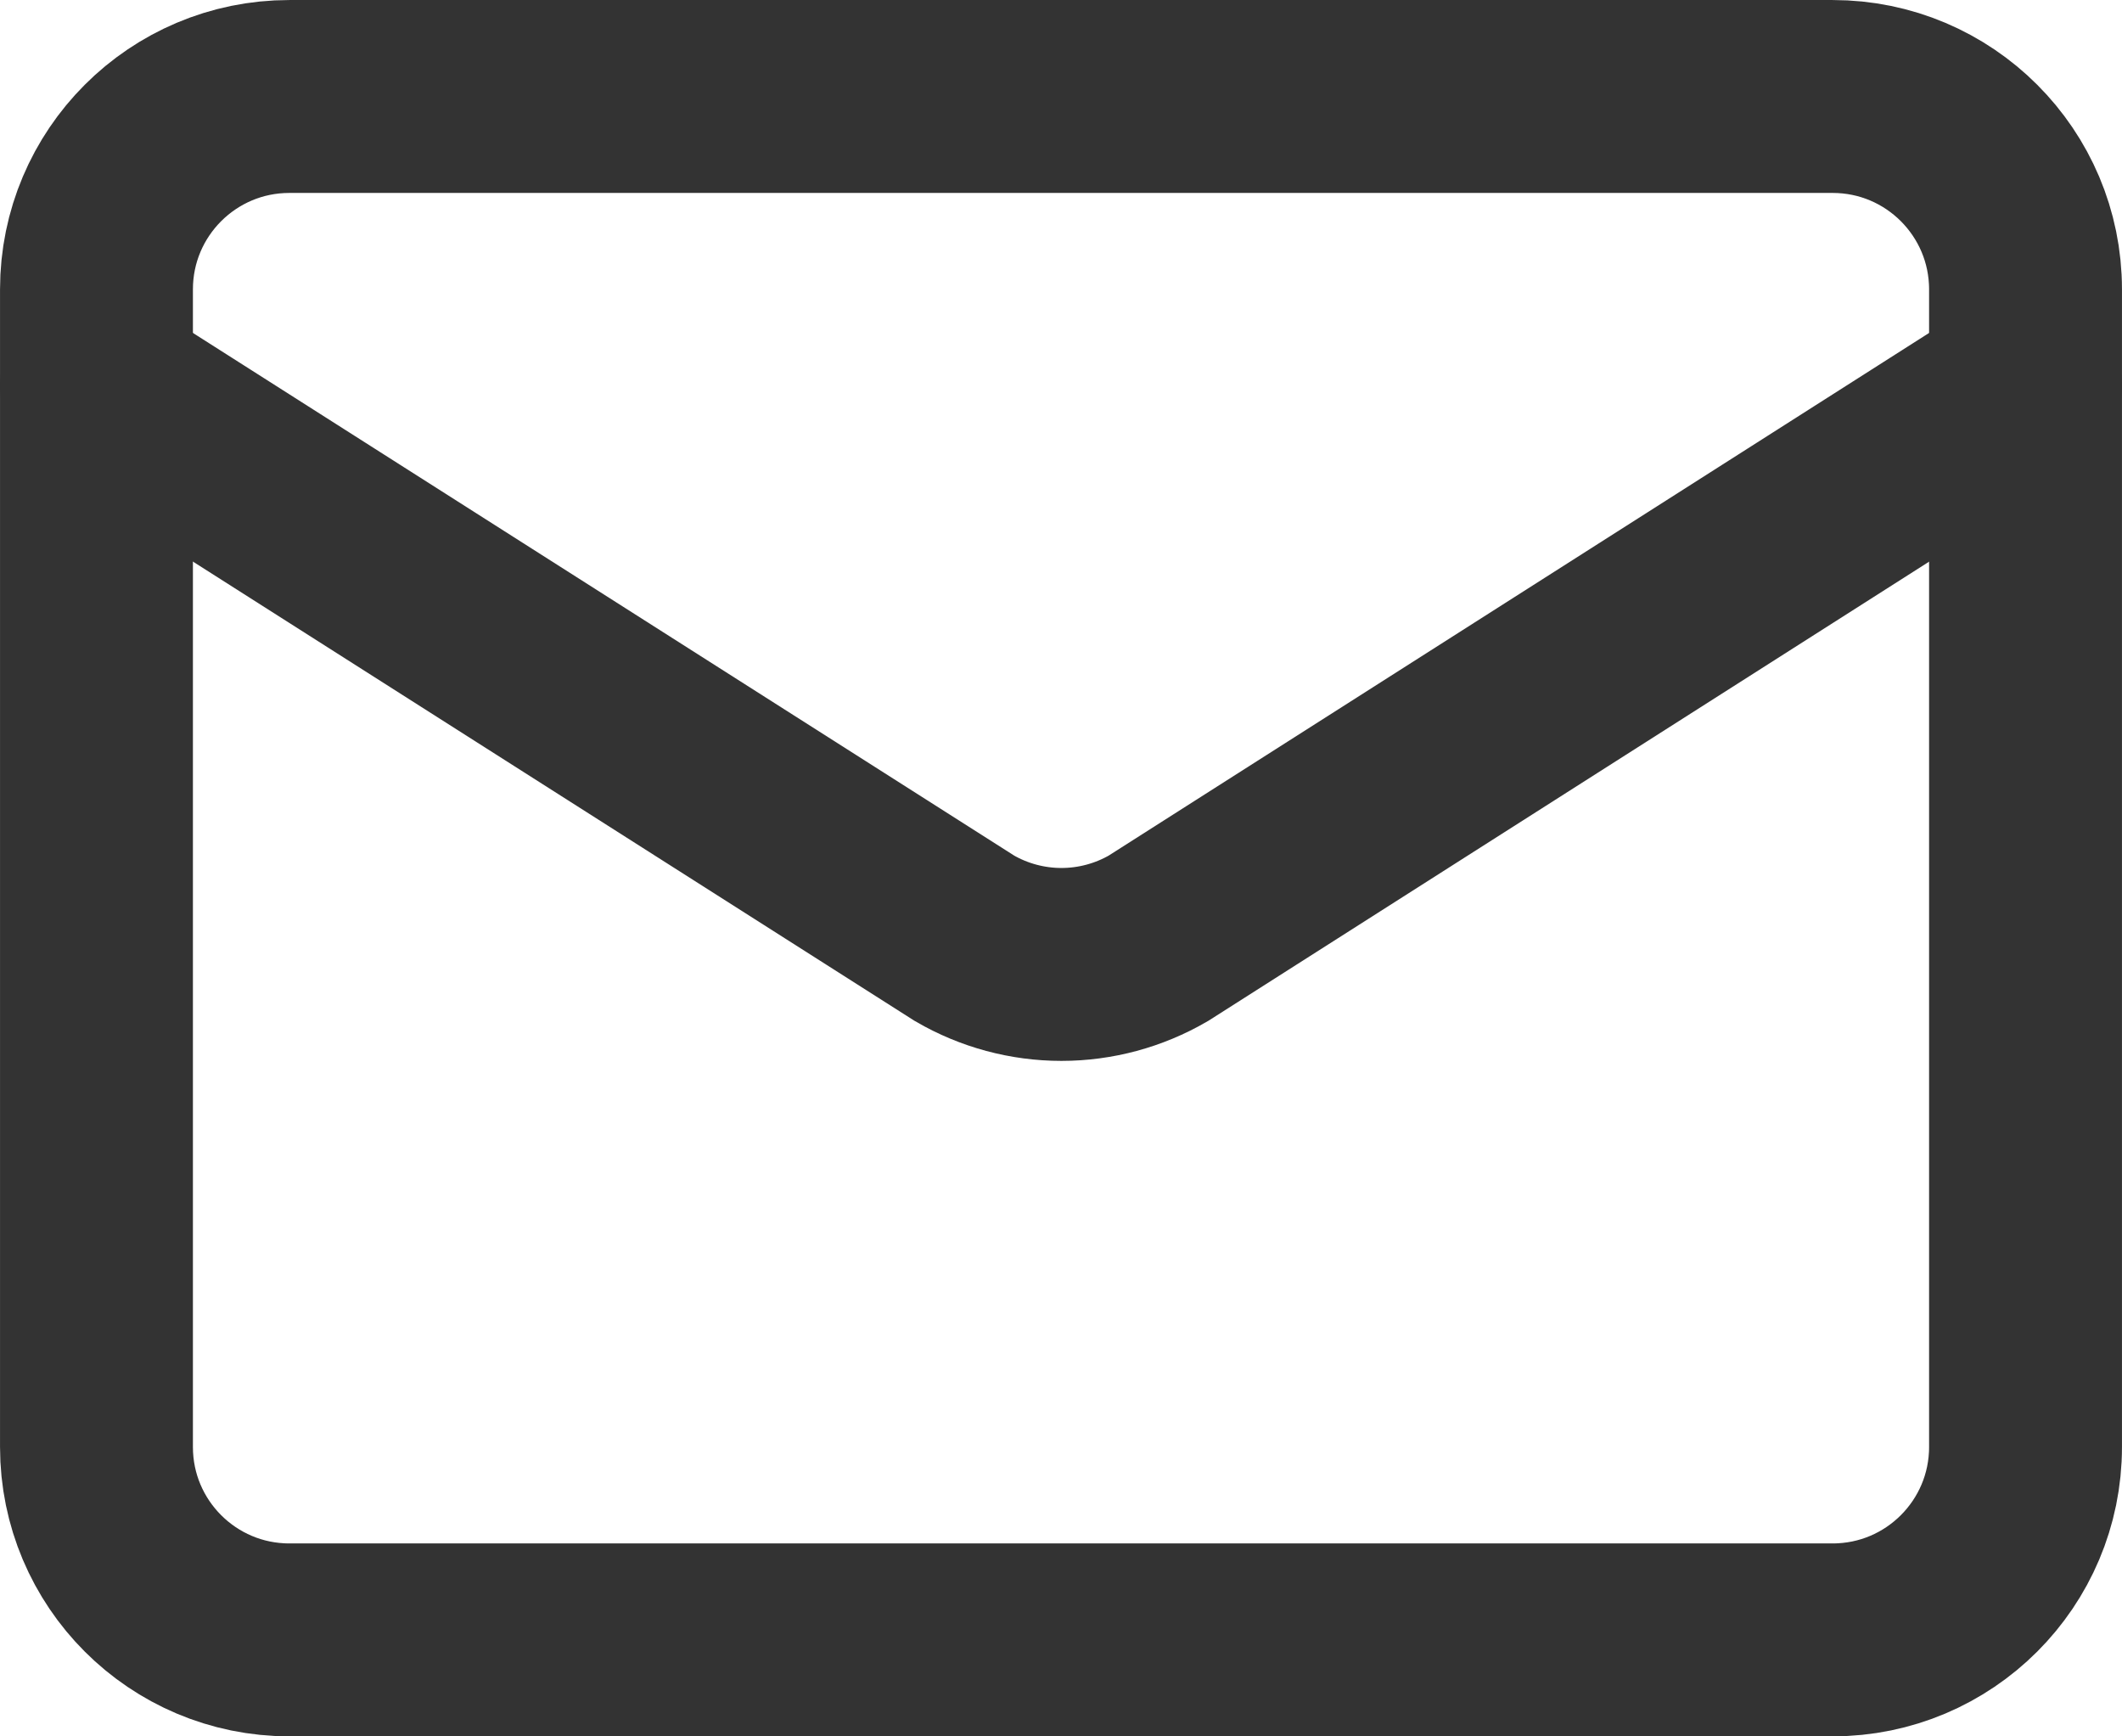
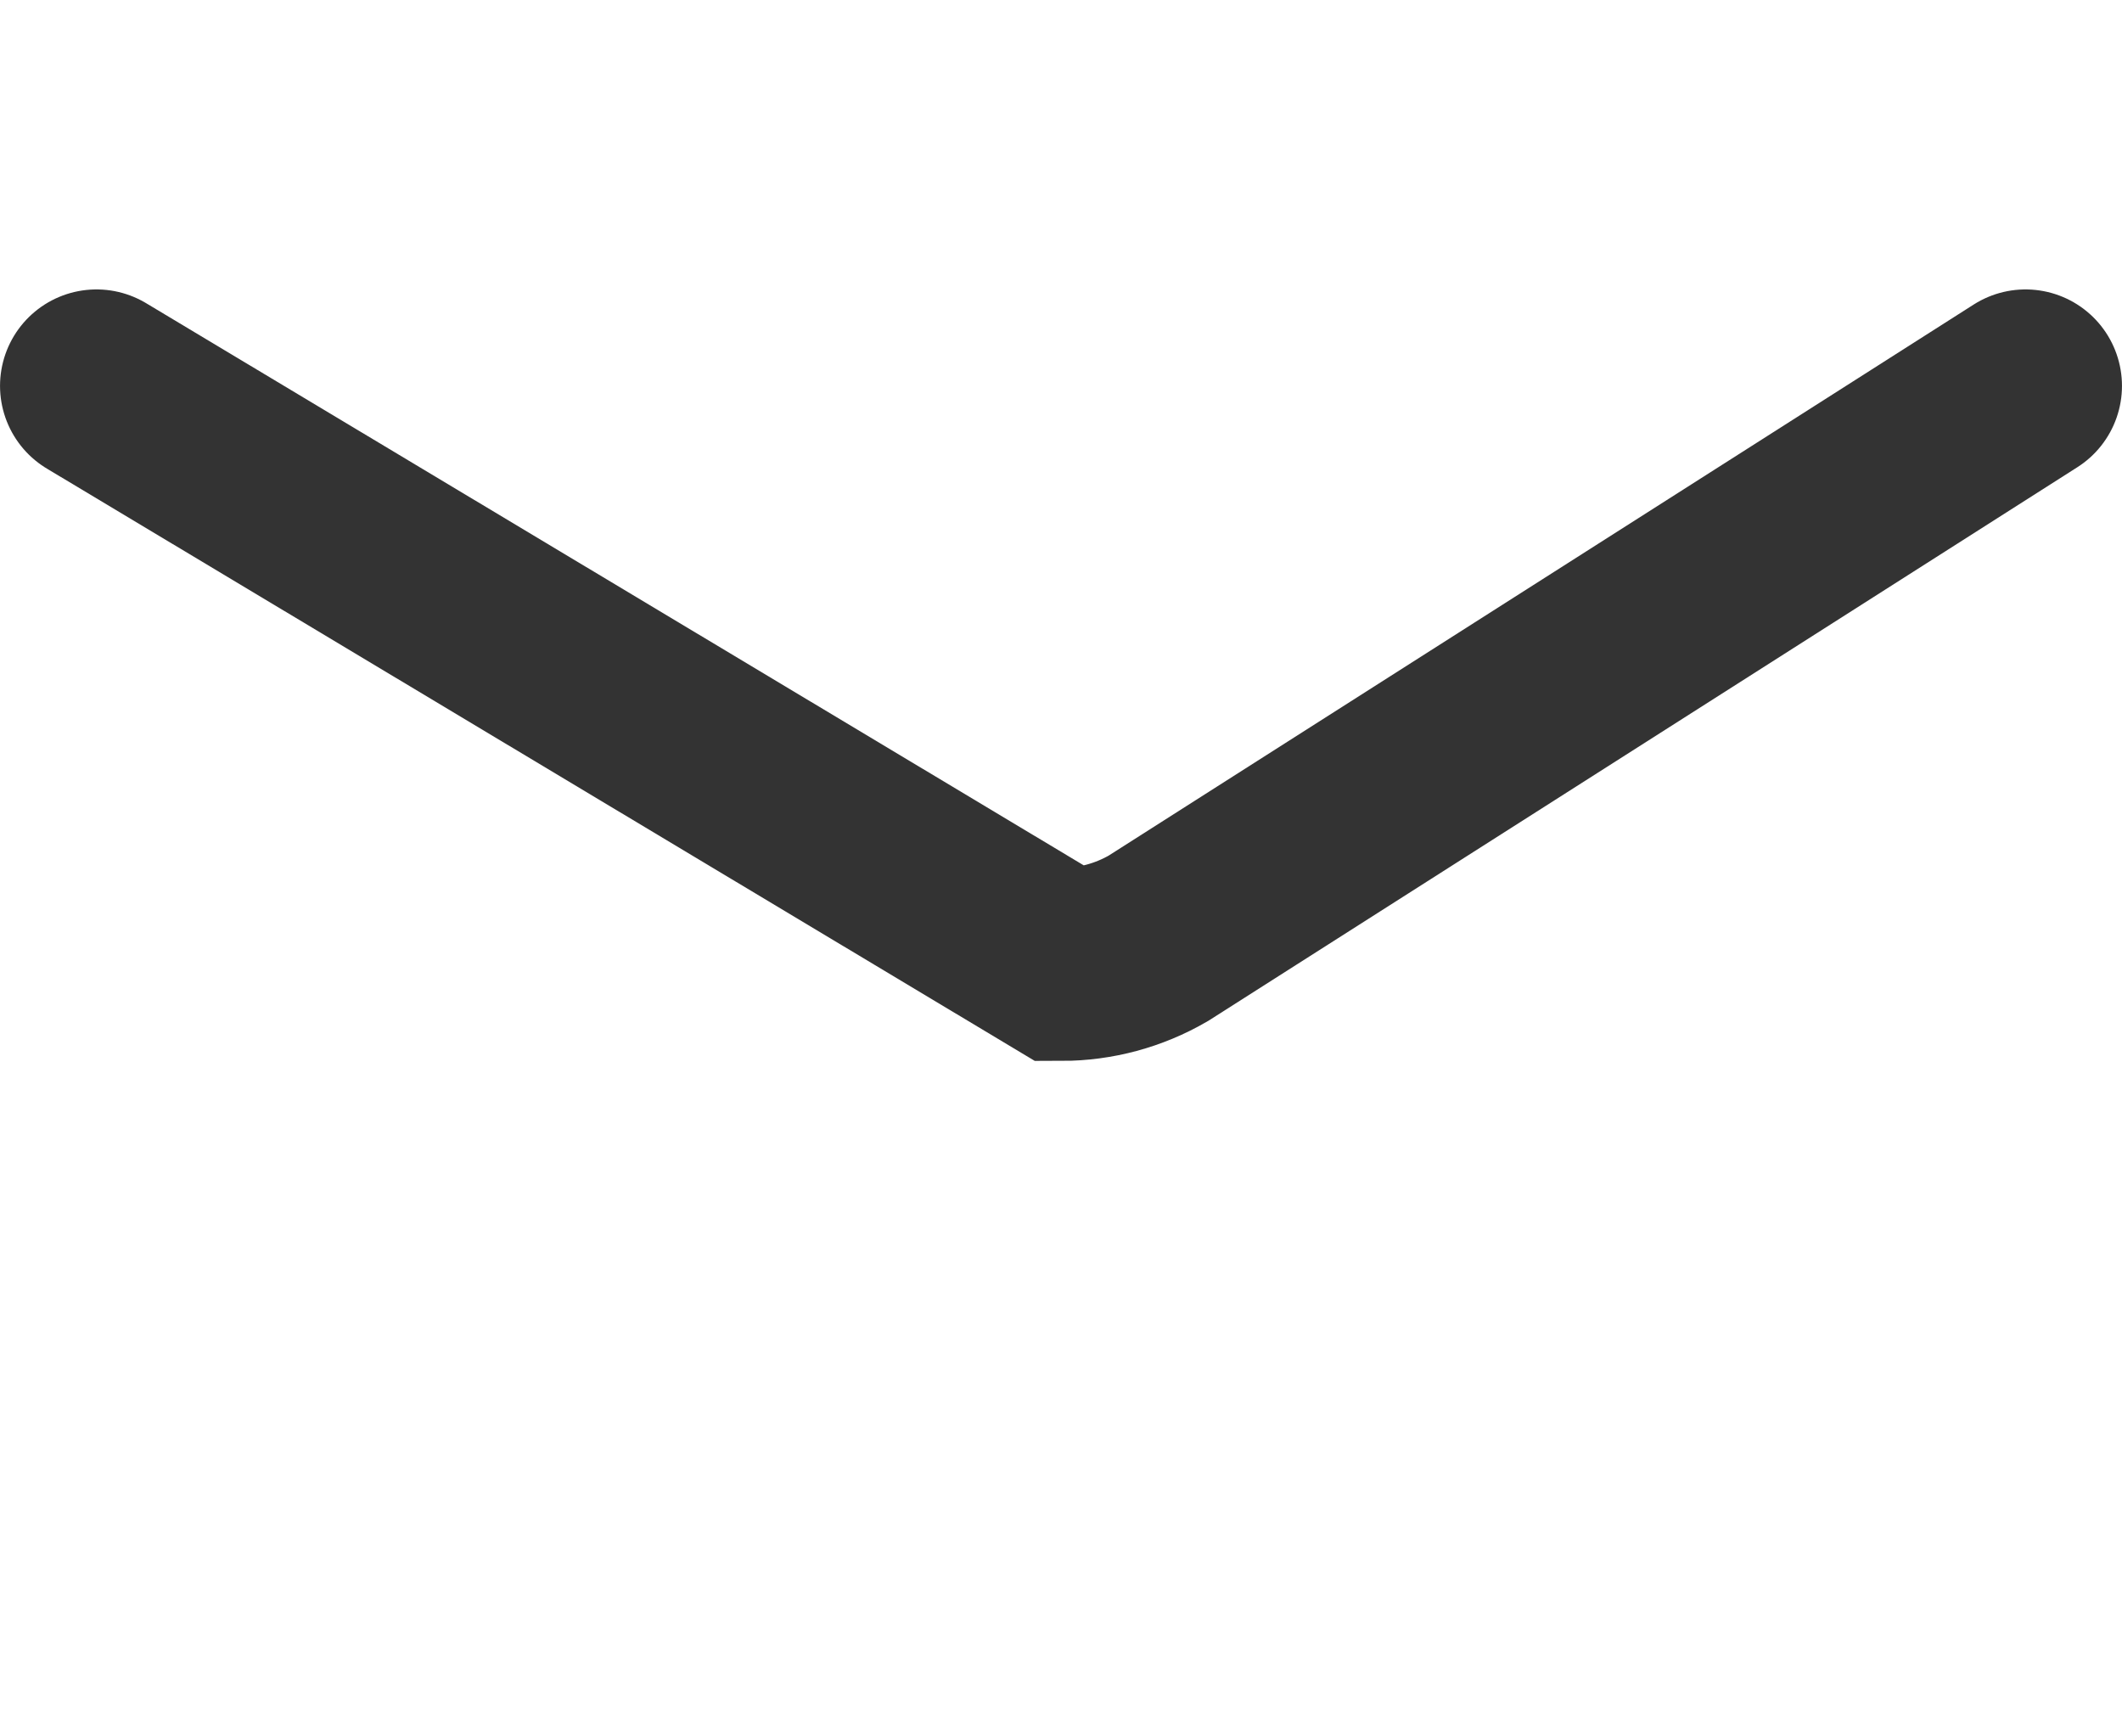
<svg xmlns="http://www.w3.org/2000/svg" fill="none" height="100%" overflow="visible" preserveAspectRatio="none" style="display: block;" viewBox="0 0 36.667 30" width="100%">
  <g id="Group">
-     <path d="M35 6.667L20.015 16.212C19.507 16.507 18.929 16.663 18.341 16.663C17.753 16.663 17.175 16.507 16.667 16.212L1.667 6.667" id="Vector" stroke="#333333" stroke-linecap="round" stroke-width="3.333" />
-     <path d="M31.667 1.667H5C3.159 1.667 1.667 3.159 1.667 5V25C1.667 26.841 3.159 28.333 5 28.333H31.667C33.508 28.333 35 26.841 35 25V5C35 3.159 33.508 1.667 31.667 1.667Z" id="Vector_2" stroke="#333333" stroke-linecap="round" stroke-width="3.333" />
+     <path d="M35 6.667L20.015 16.212C19.507 16.507 18.929 16.663 18.341 16.663L1.667 6.667" id="Vector" stroke="#333333" stroke-linecap="round" stroke-width="3.333" />
  </g>
</svg>